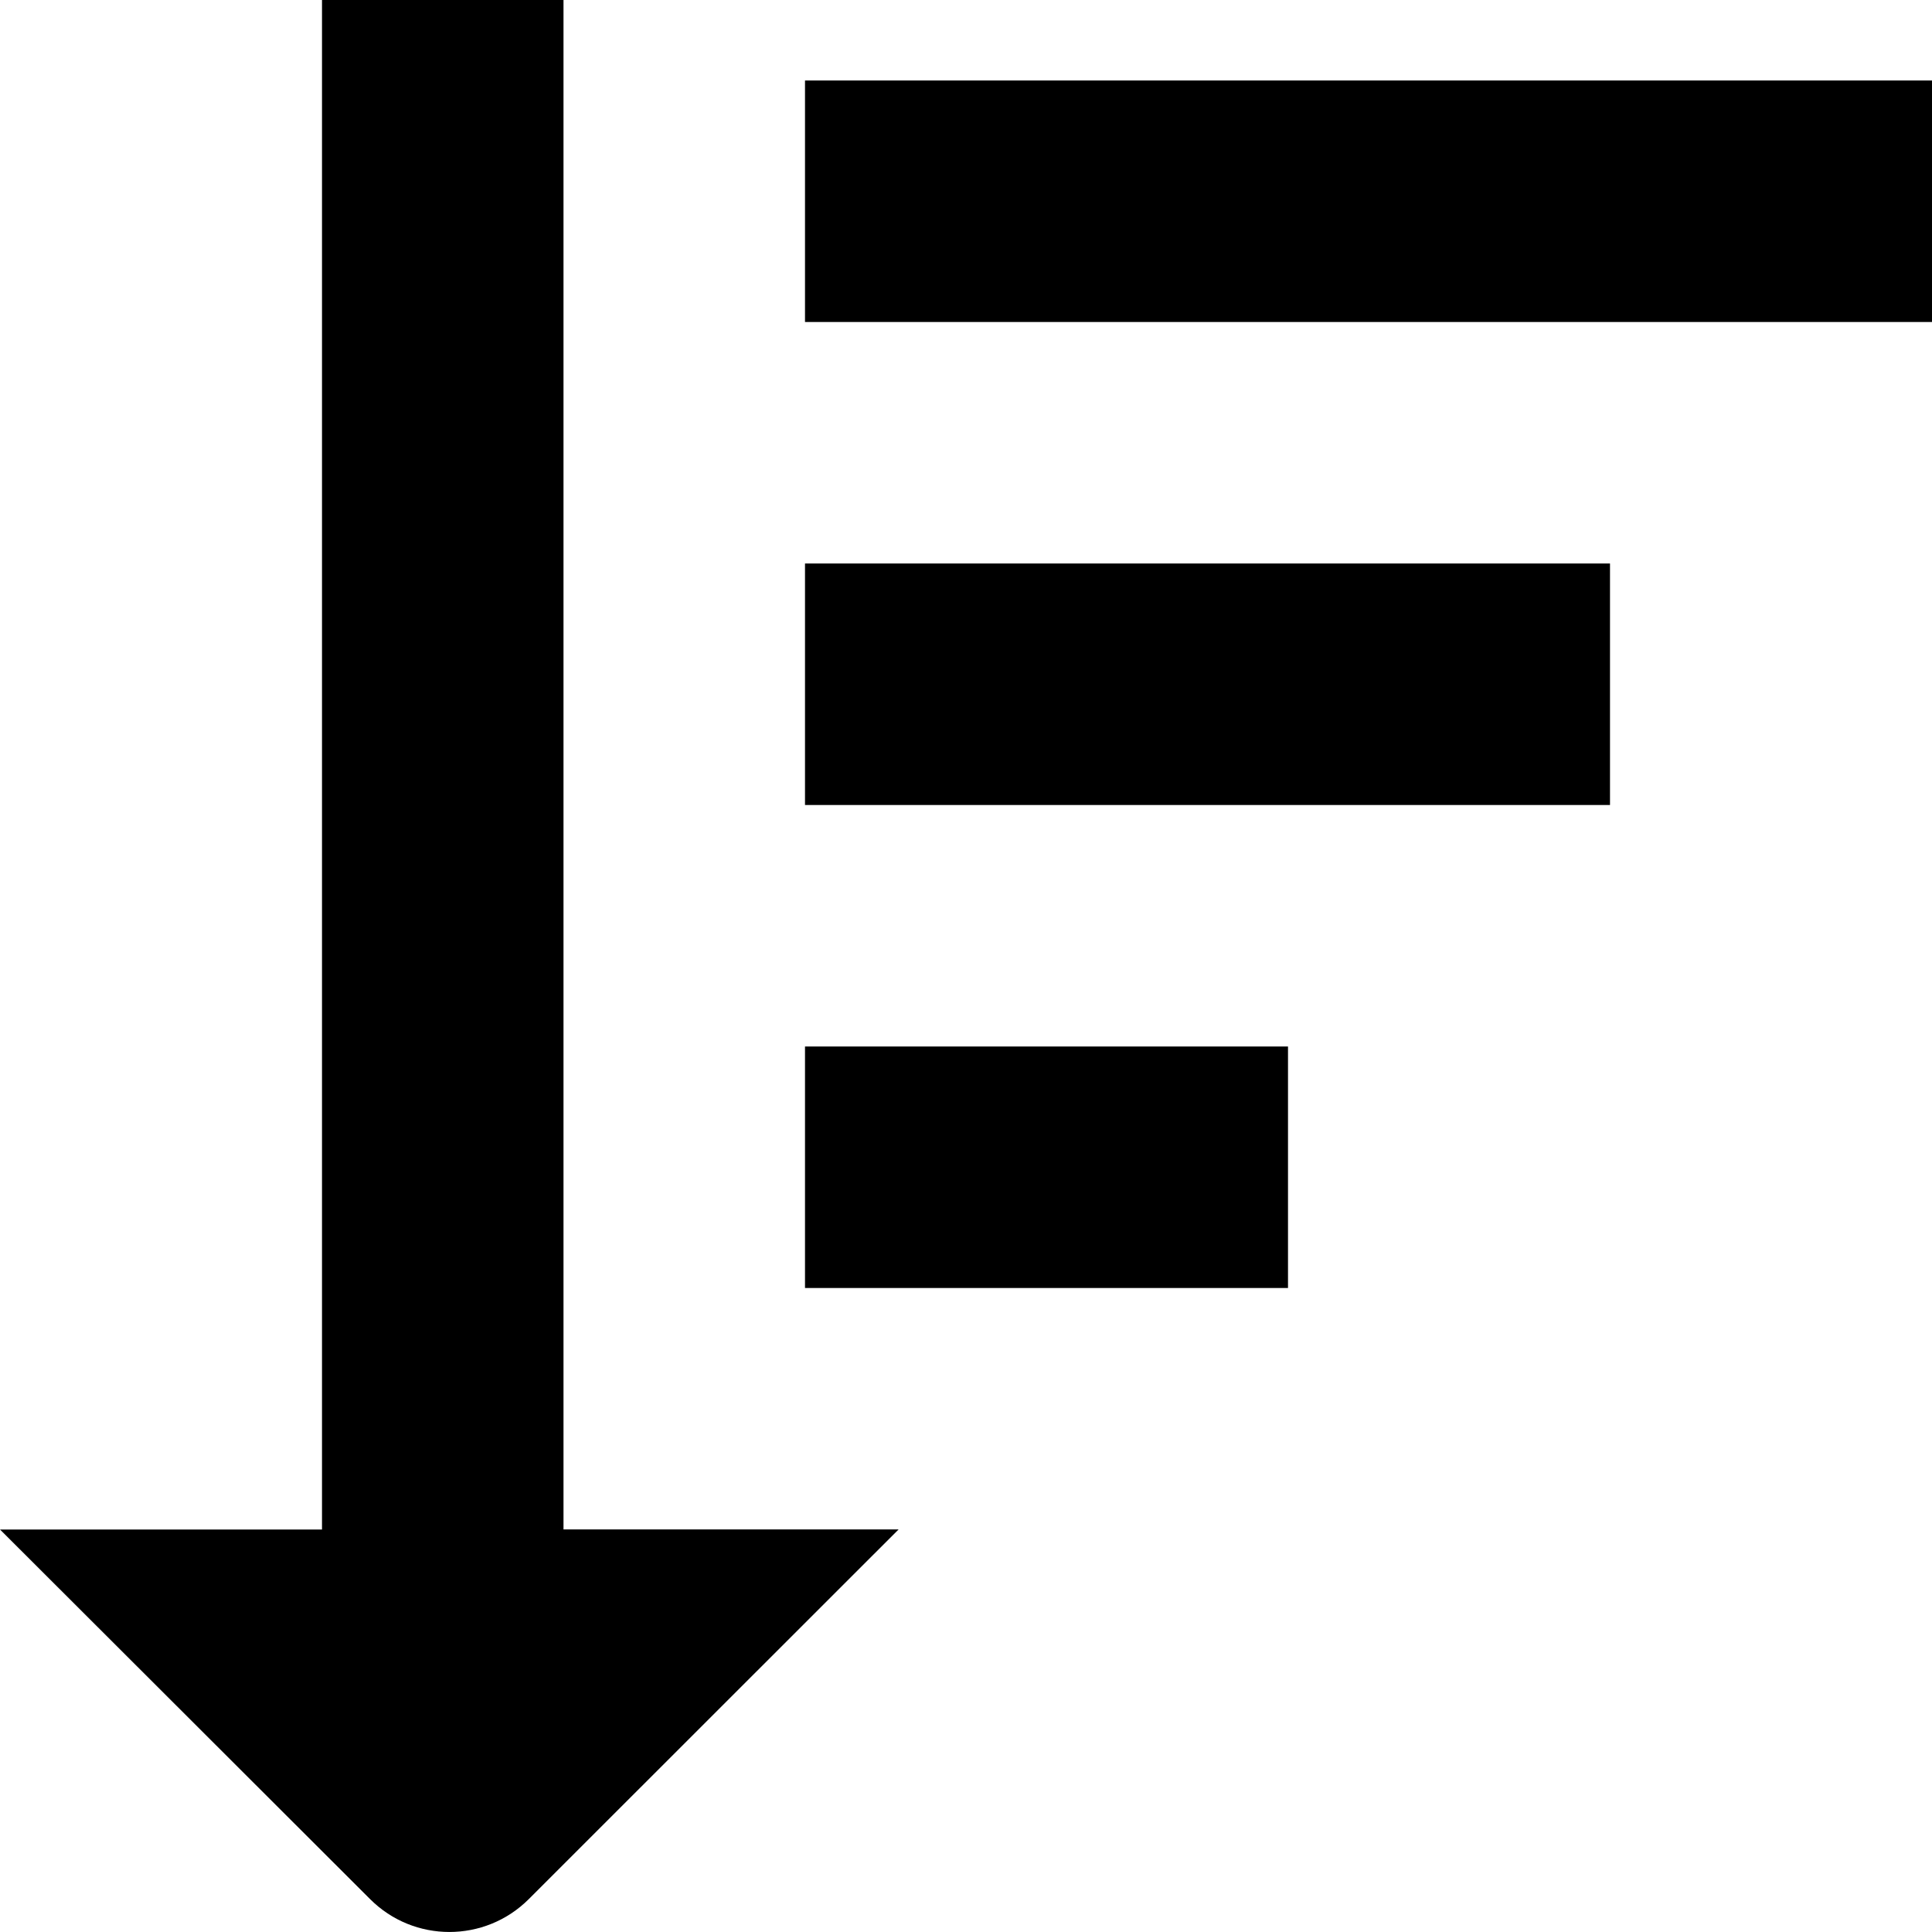
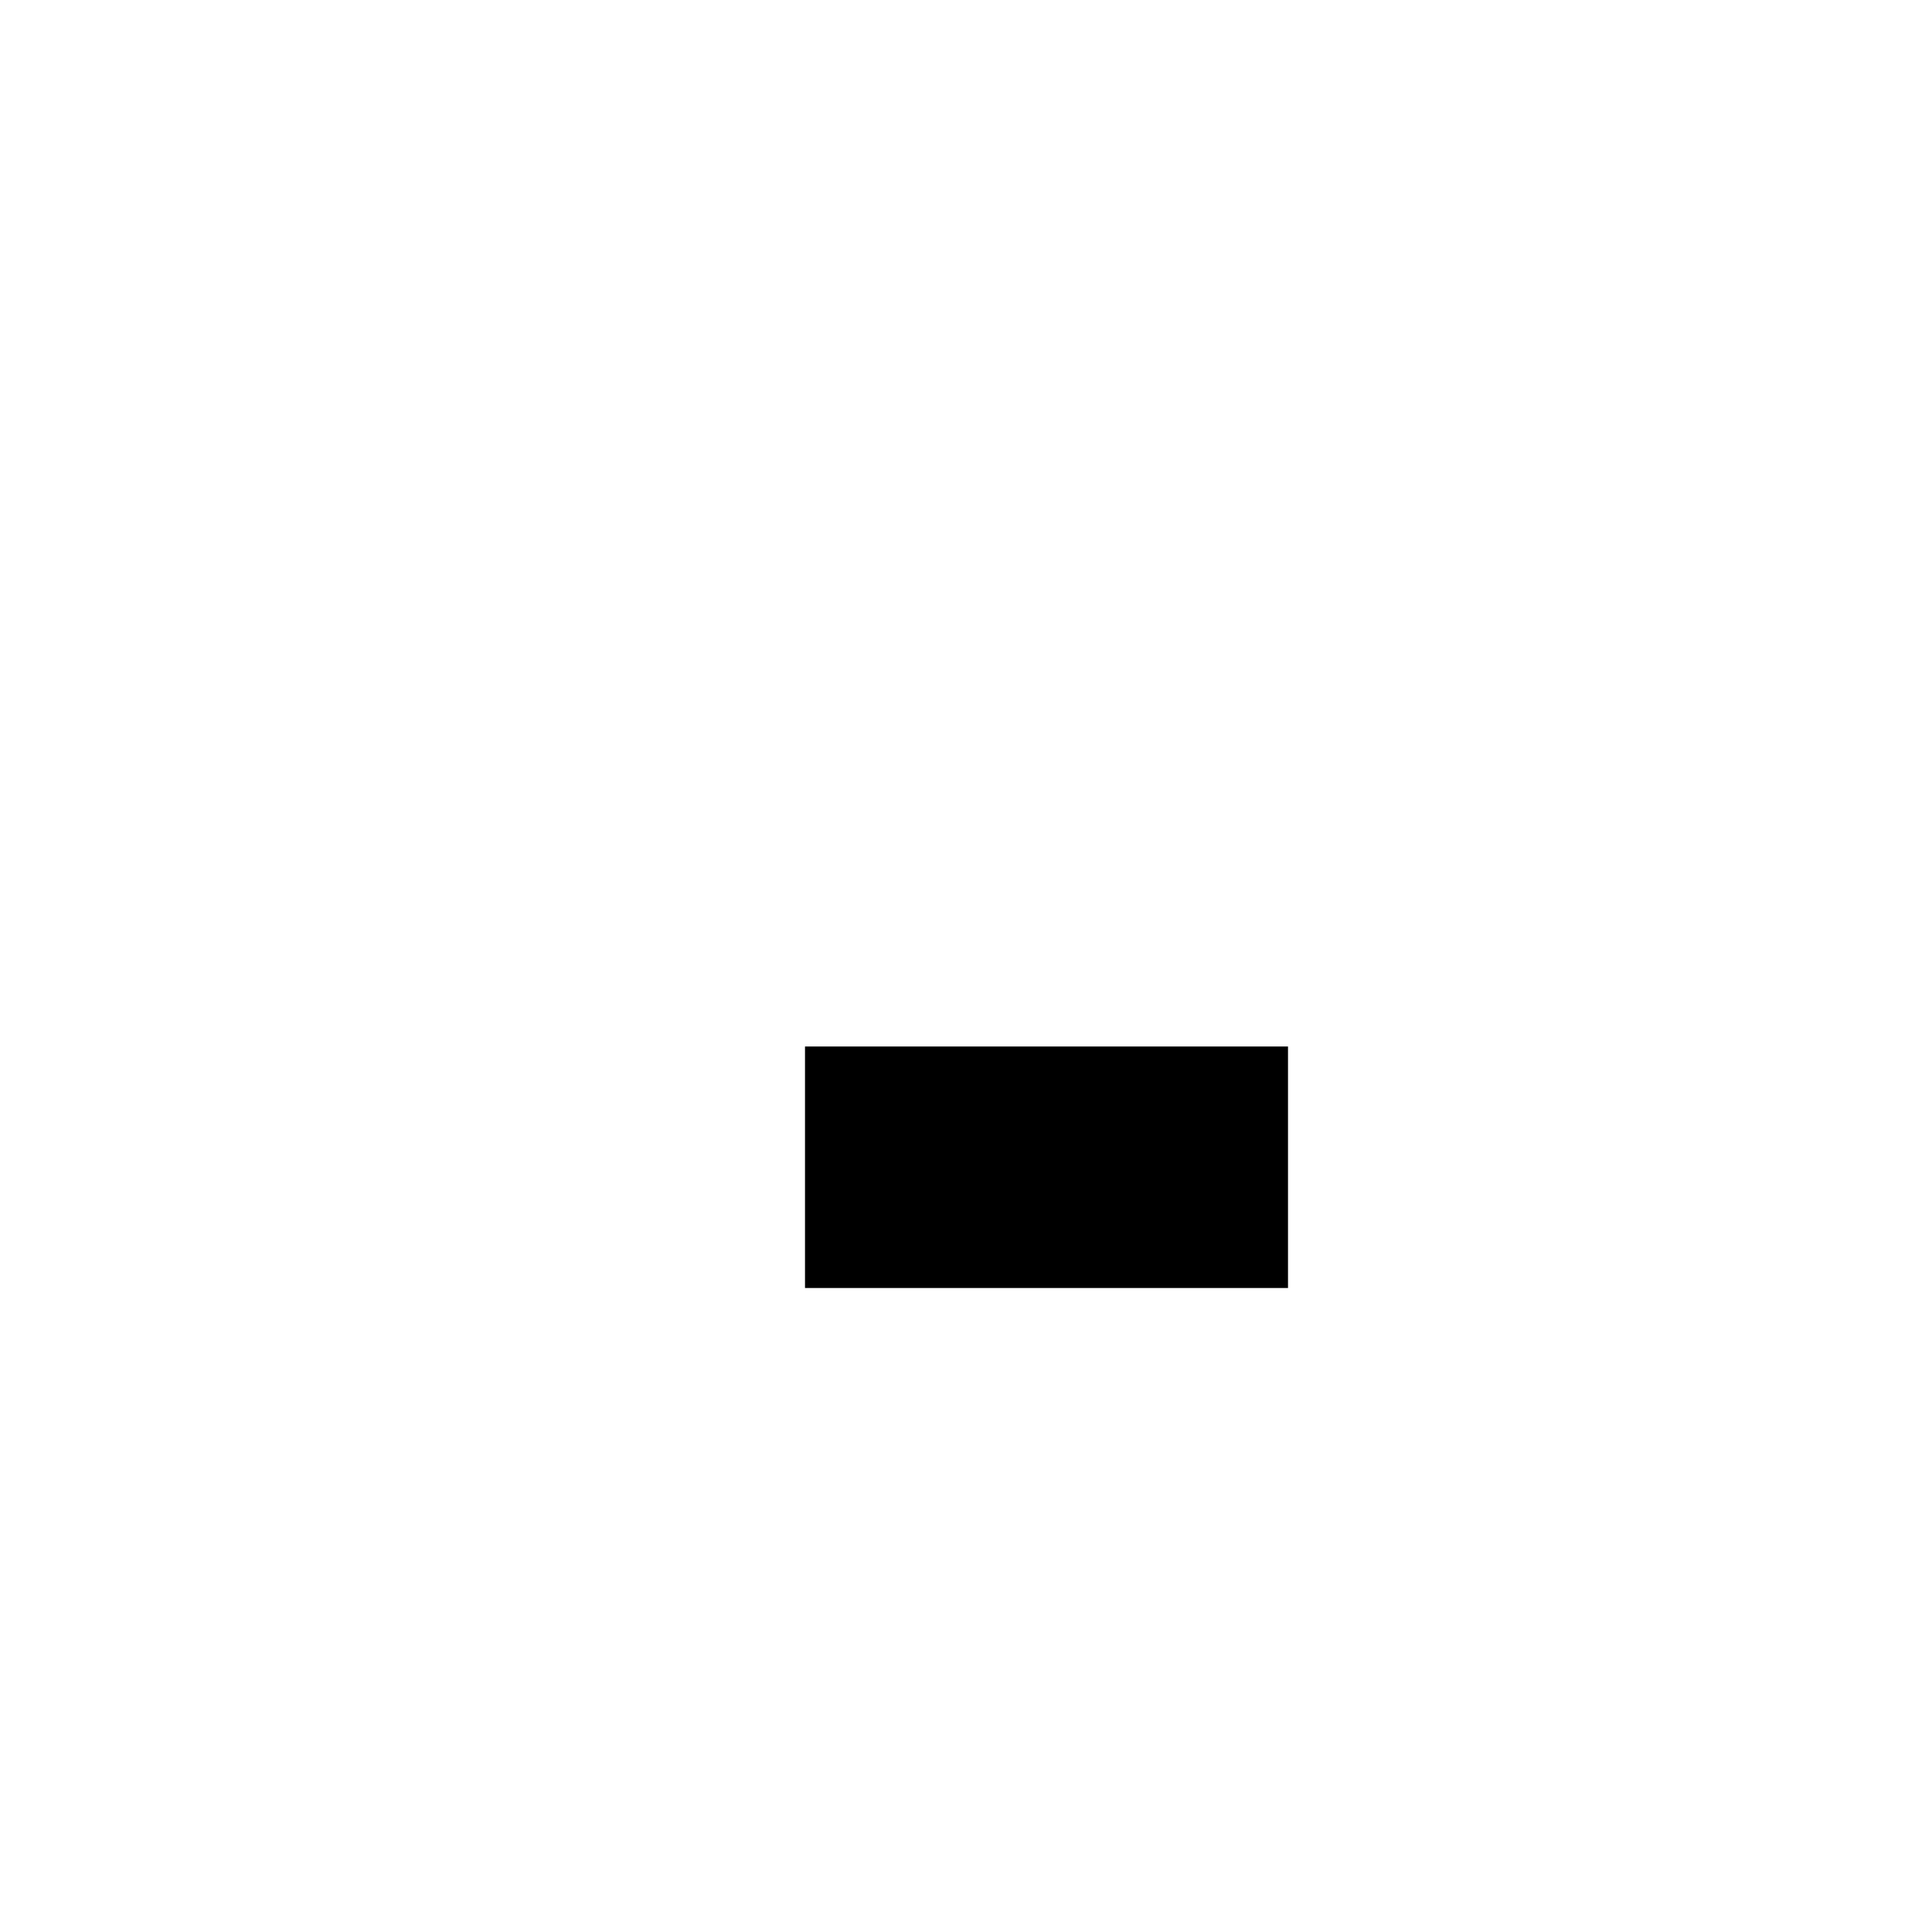
<svg xmlns="http://www.w3.org/2000/svg" id="Layer_1" data-name="Layer 1" viewBox="0 0 24 24" width="512" height="512">
-   <rect x="10" y="1" width="14" height="3" />
-   <rect x="10" y="7" width="10" height="3" />
  <rect x="10" y="13" width="6" height="3" />
-   <path d="M7,0h-3V19H0l4.597,4.591c.544,.545,1.427,.545,1.972,0h0l4.594-4.592H7V0Z" />
</svg>